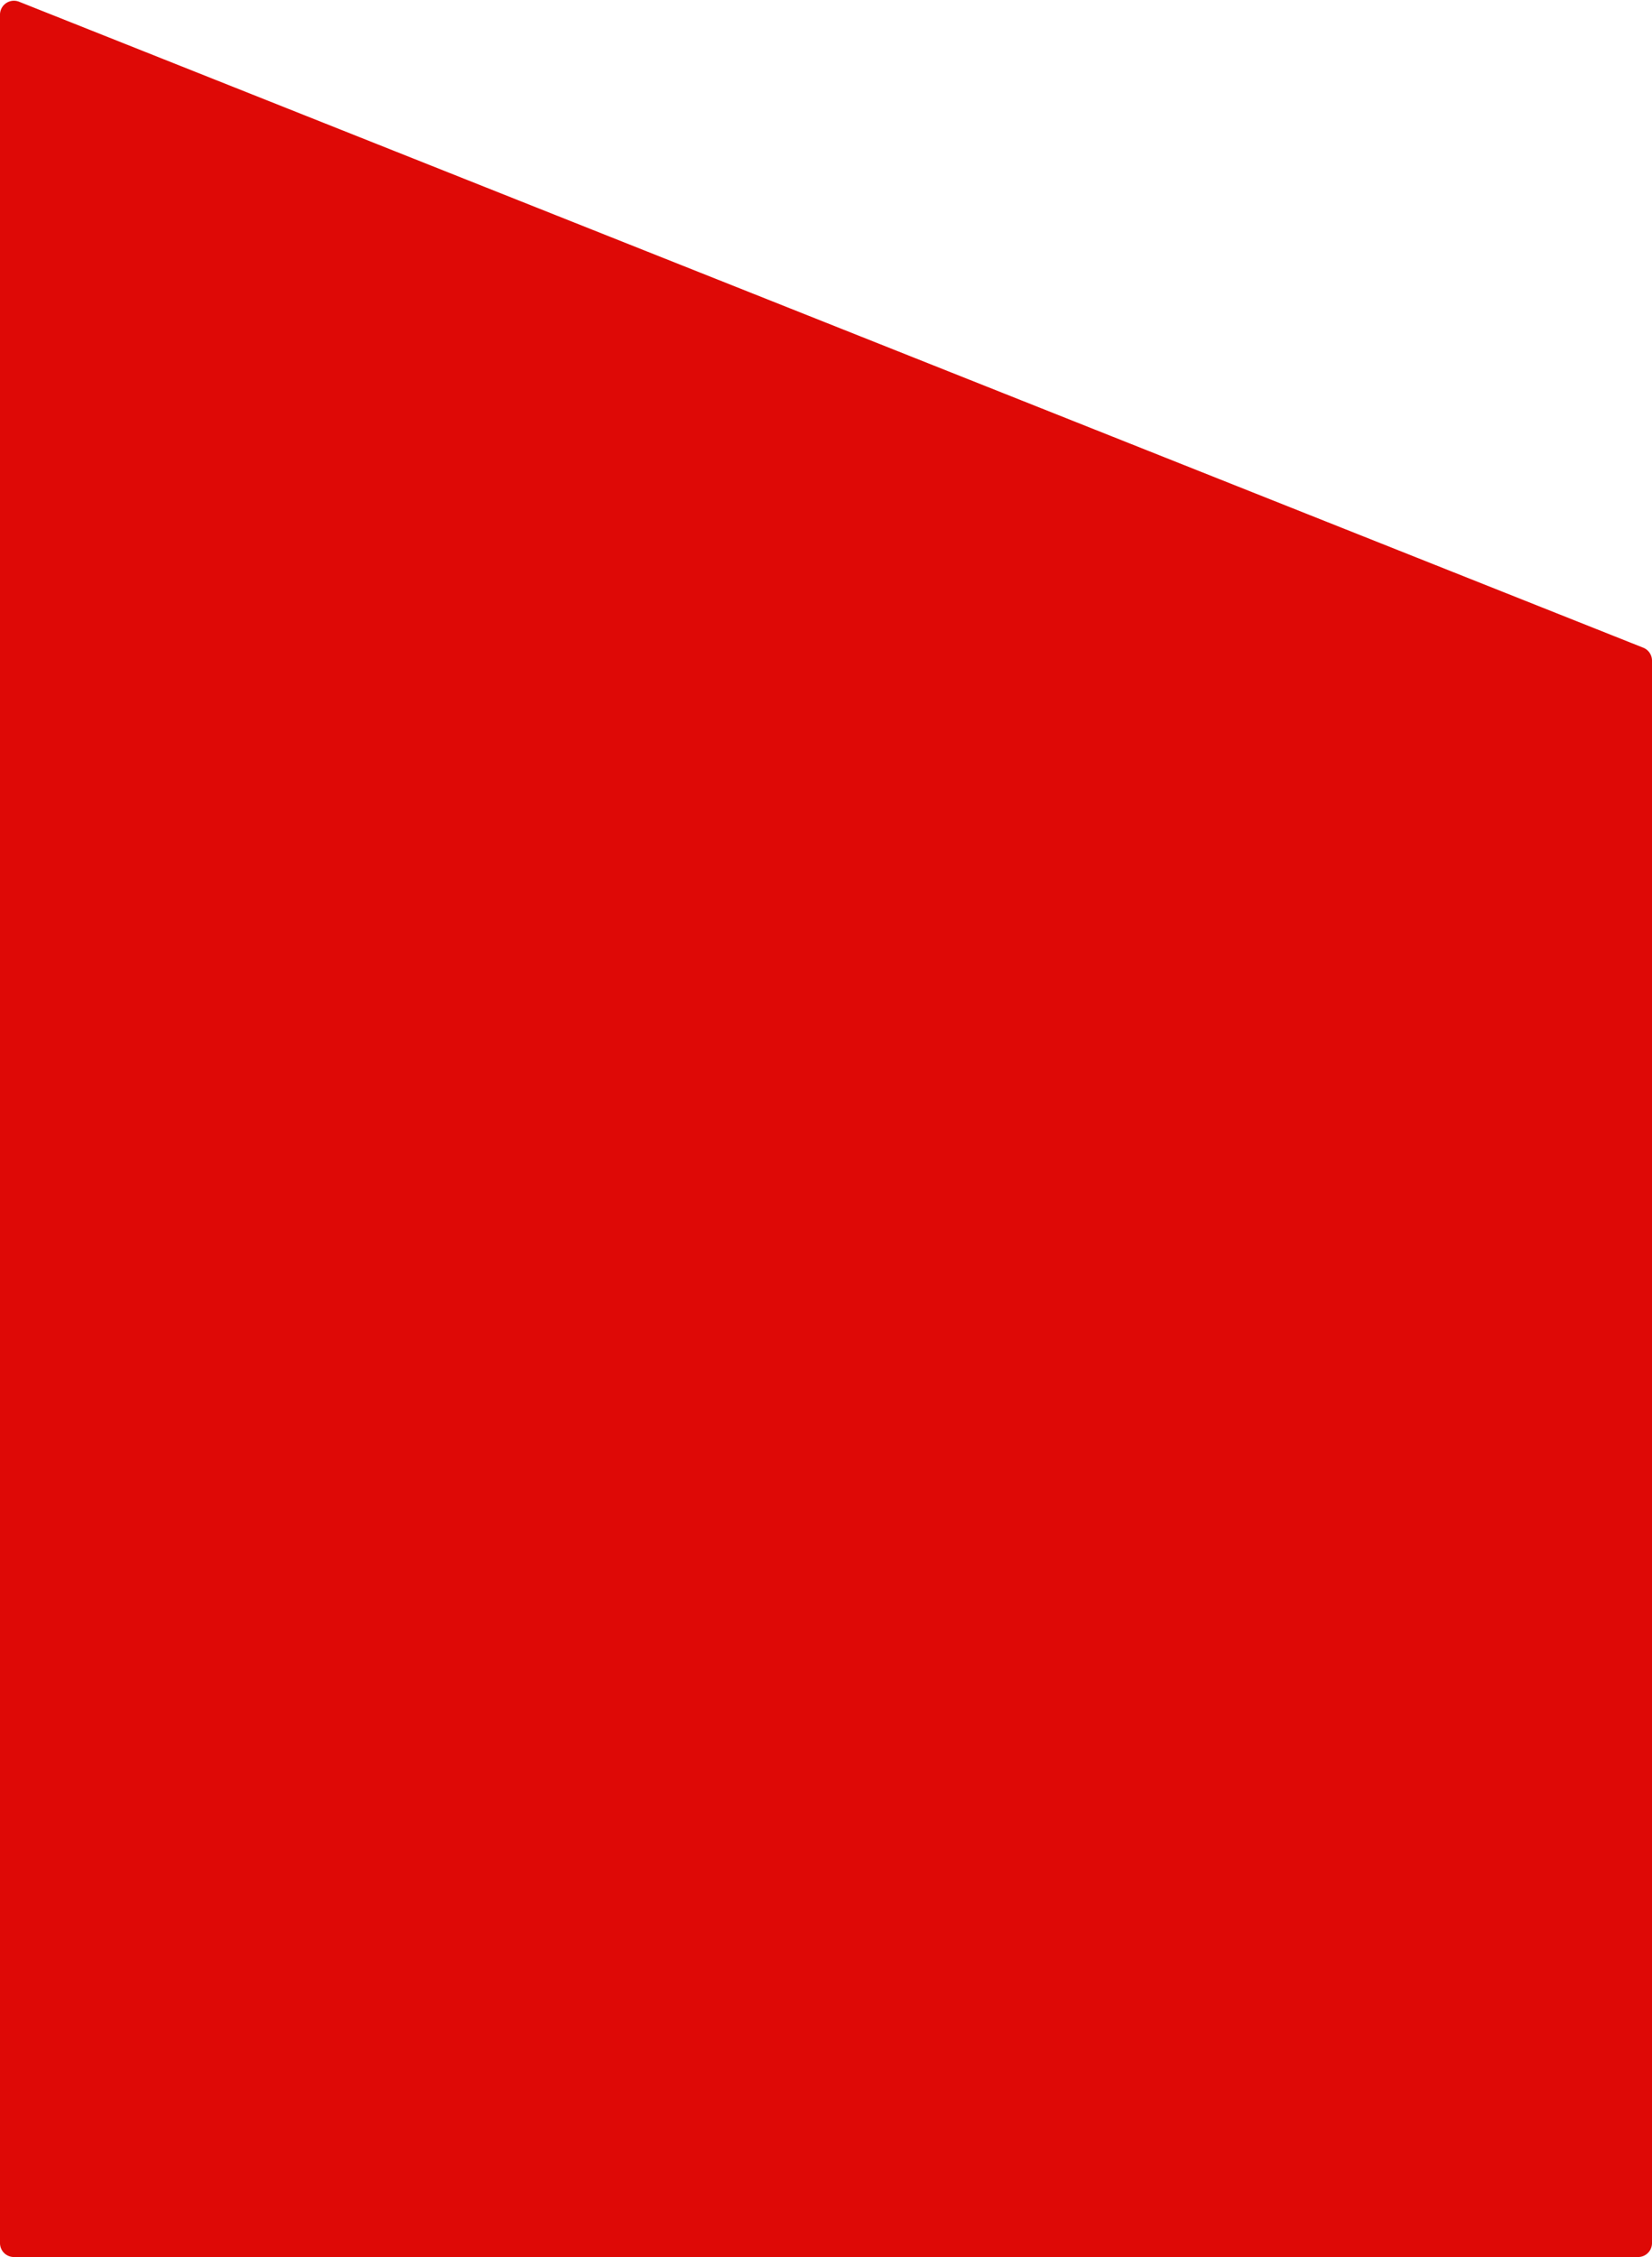
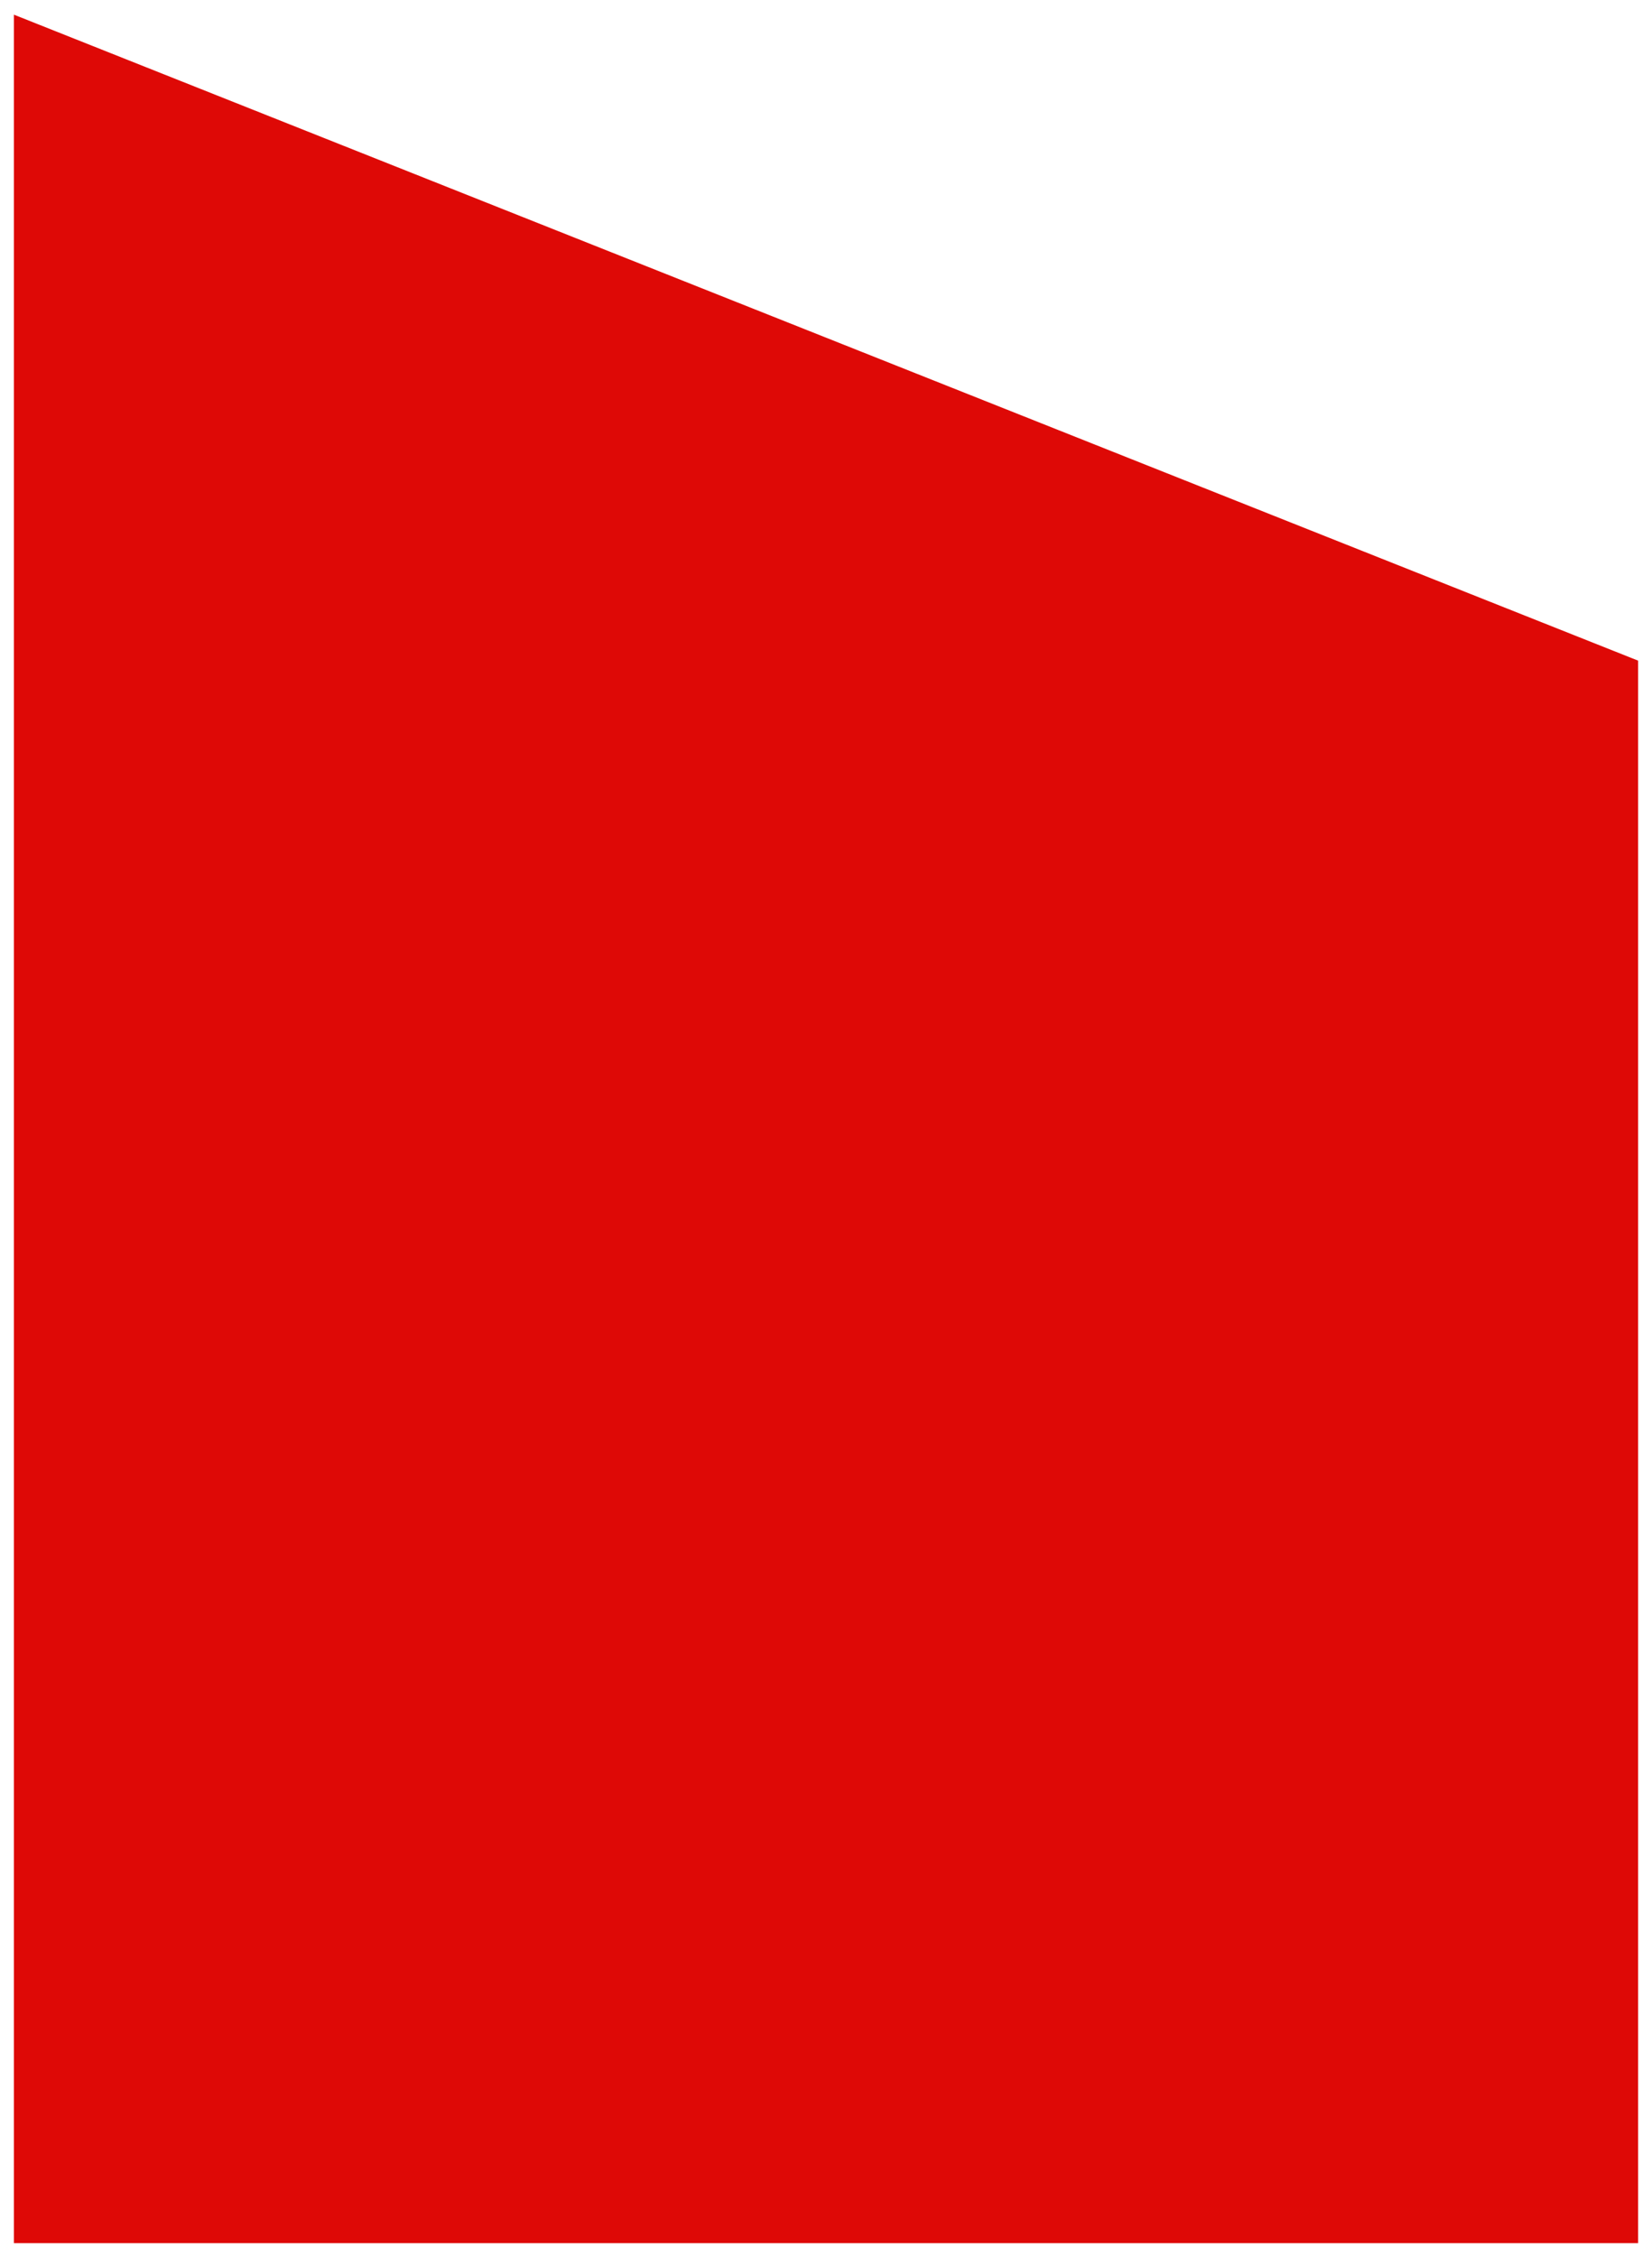
<svg xmlns="http://www.w3.org/2000/svg" fill="#000000" height="4861.6" preserveAspectRatio="xMidYMid meet" version="1" viewBox="-0.0 -1.6 3560.0 4861.6" width="3560" zoomAndPan="magnify">
  <g data-name="Layer 2">
    <g data-name="Layer 1">
      <g fill="#de0906" id="change1_1">
        <path d="M30 4830L30 30 3530 1421.39 3530 4830 30 4830z" />
-         <path d="M3530,4860H30a30,30,0,0,1-30-30V30A30,30,0,0,1,41.083,2.122l3500,1391.391A30,30,0,0,1,3560,1421.391V4830A30,30,0,0,1,3530,4860ZM60,4800H3500V1441.748L60,74.21Z" />
      </g>
    </g>
  </g>
</svg>